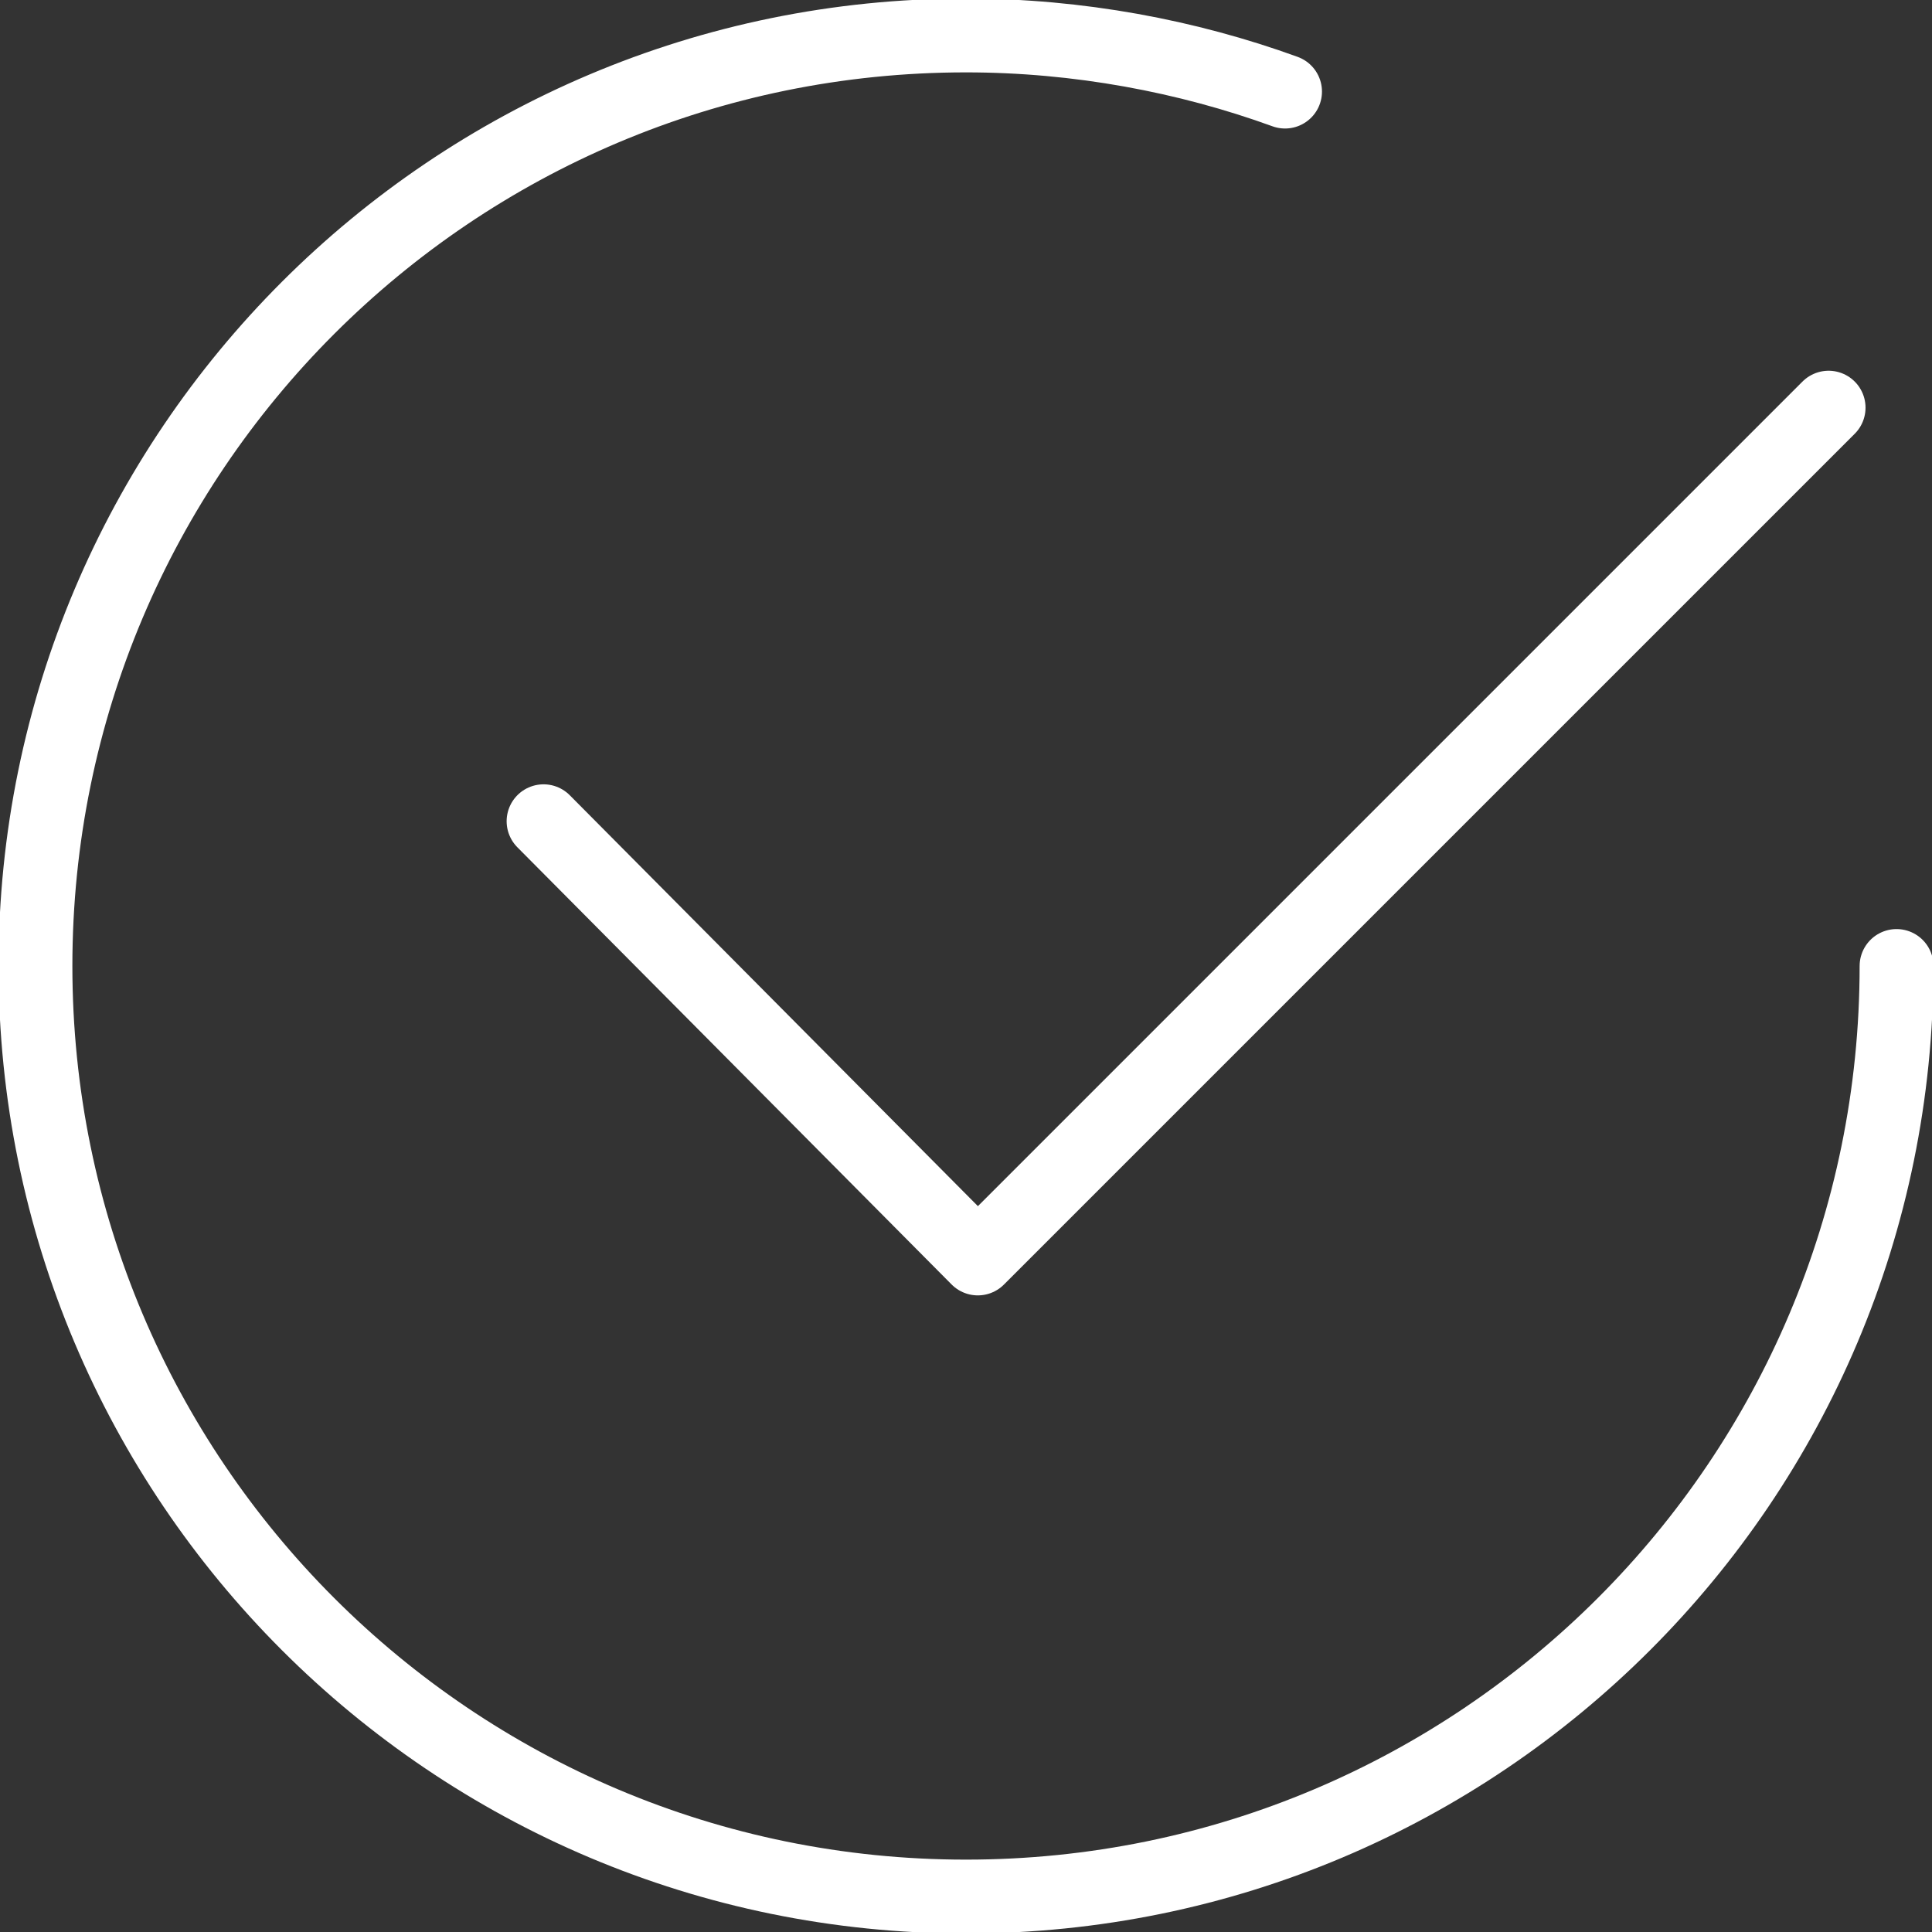
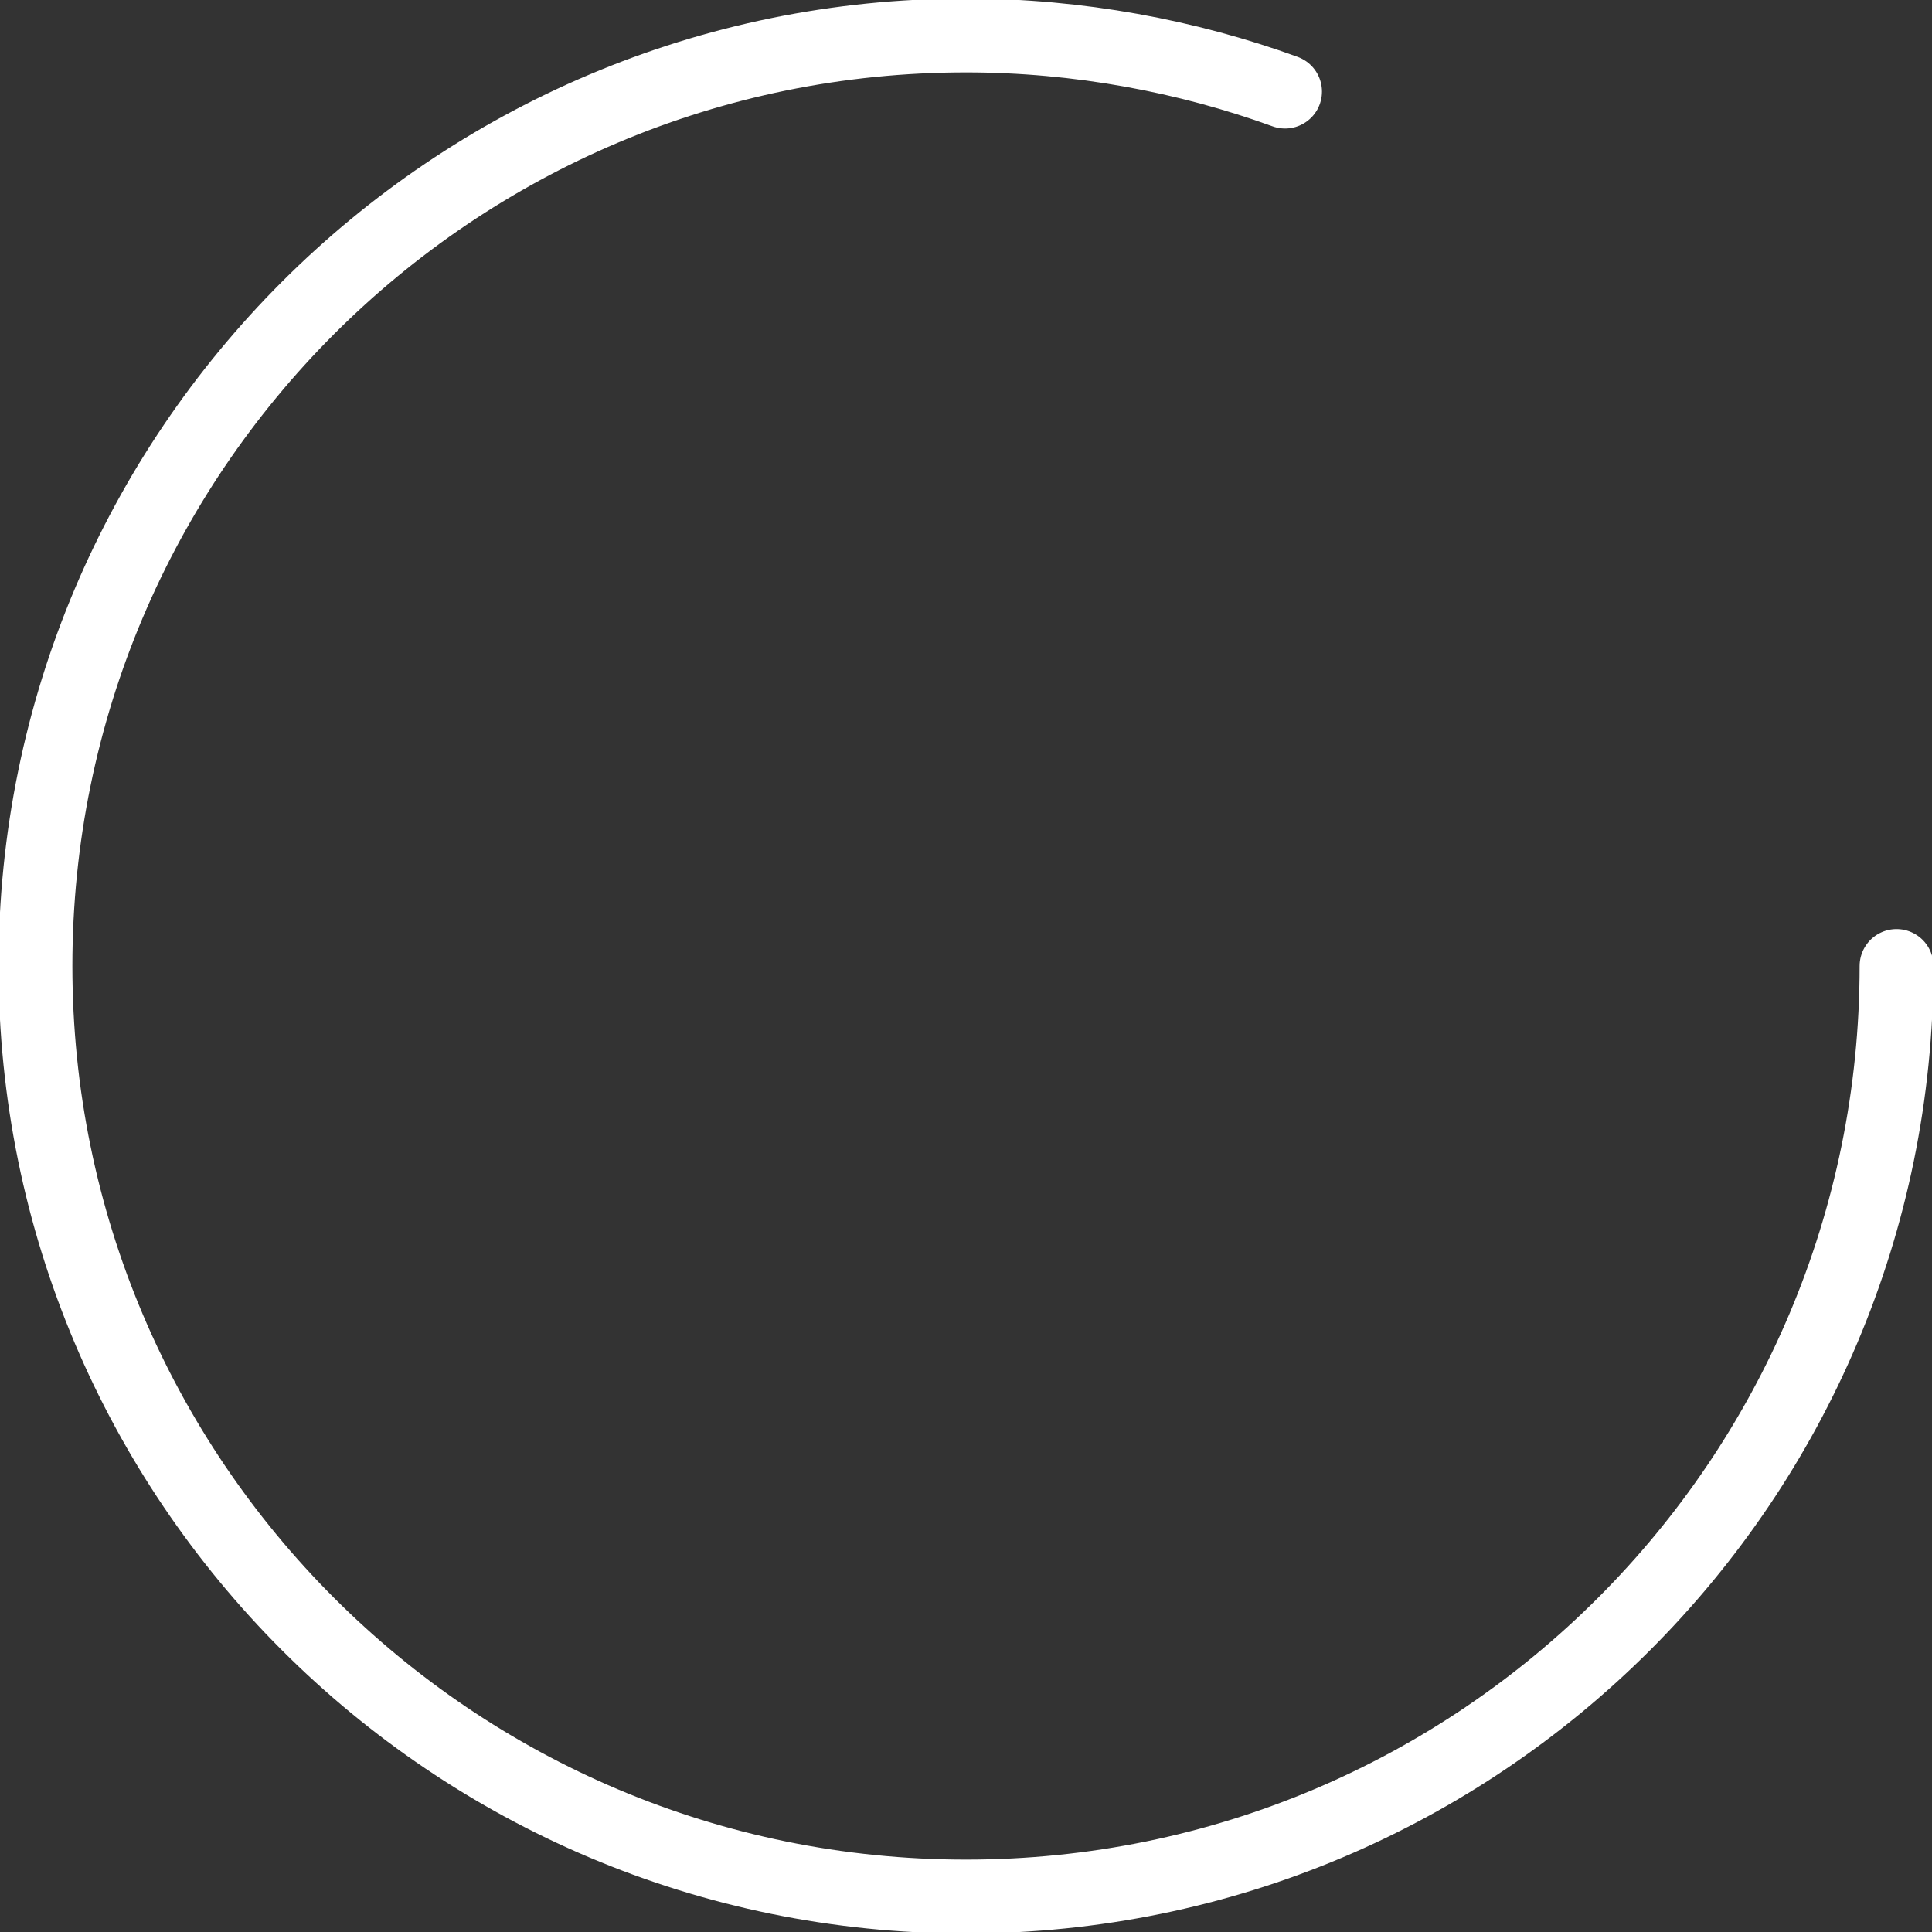
<svg xmlns="http://www.w3.org/2000/svg" id="Layer_2" data-name="Layer 2" viewBox="0 0 6.54 6.54">
  <rect x="0" y="0" width="6.54" height="6.54" fill="#333333" stroke="none" />
  <defs>
    <style> .cls-1 { fill: none; stroke: #fff; stroke-linecap: round; stroke-linejoin: round; stroke-width: .25px; } </style>
  </defs>
  <g id="Layer_1-2" data-name="Layer 1">
    <g>
      <path class="cls-1" d="M6.42,3.27c0,1.74-1.41,3.15-3.15,3.15S.12,5.01.12,3.27,1.53.12,3.27.12c.38,0,.75.07,1.08.19" />
-       <polyline class="cls-1" points="1.84 2.78 3.31 4.26 6.19 1.38" />
    </g>
  </g>
</svg>